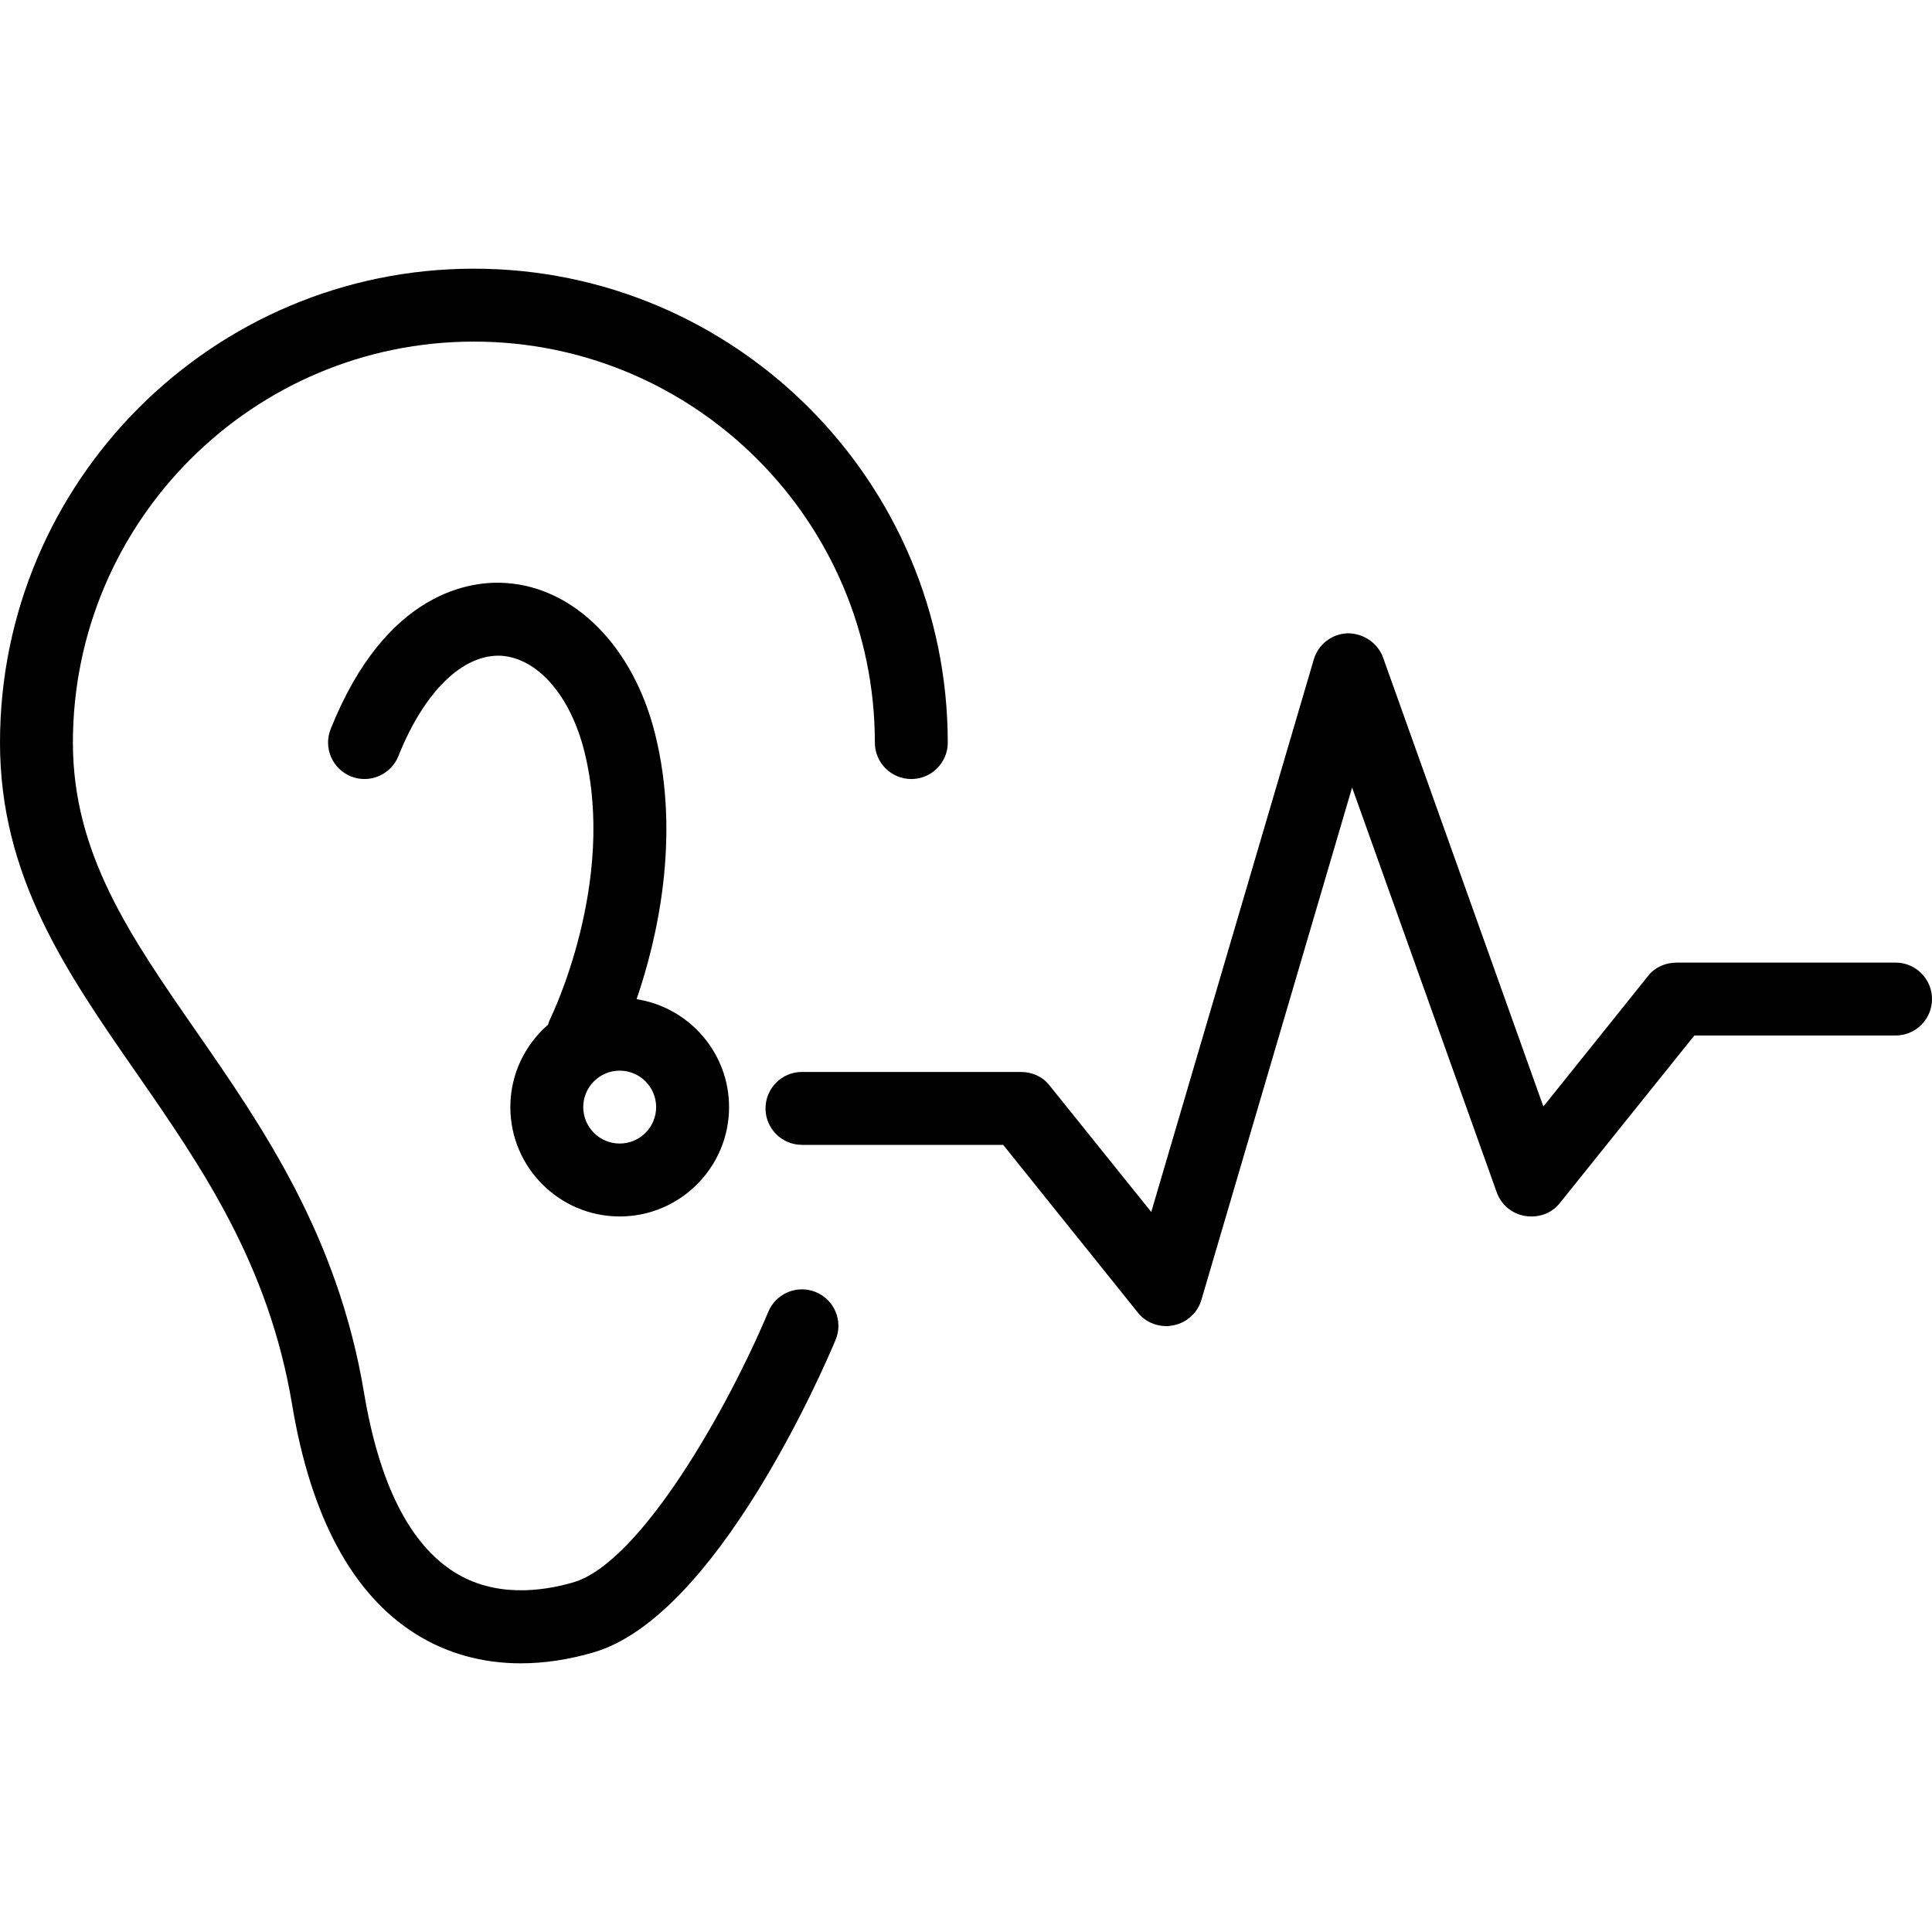
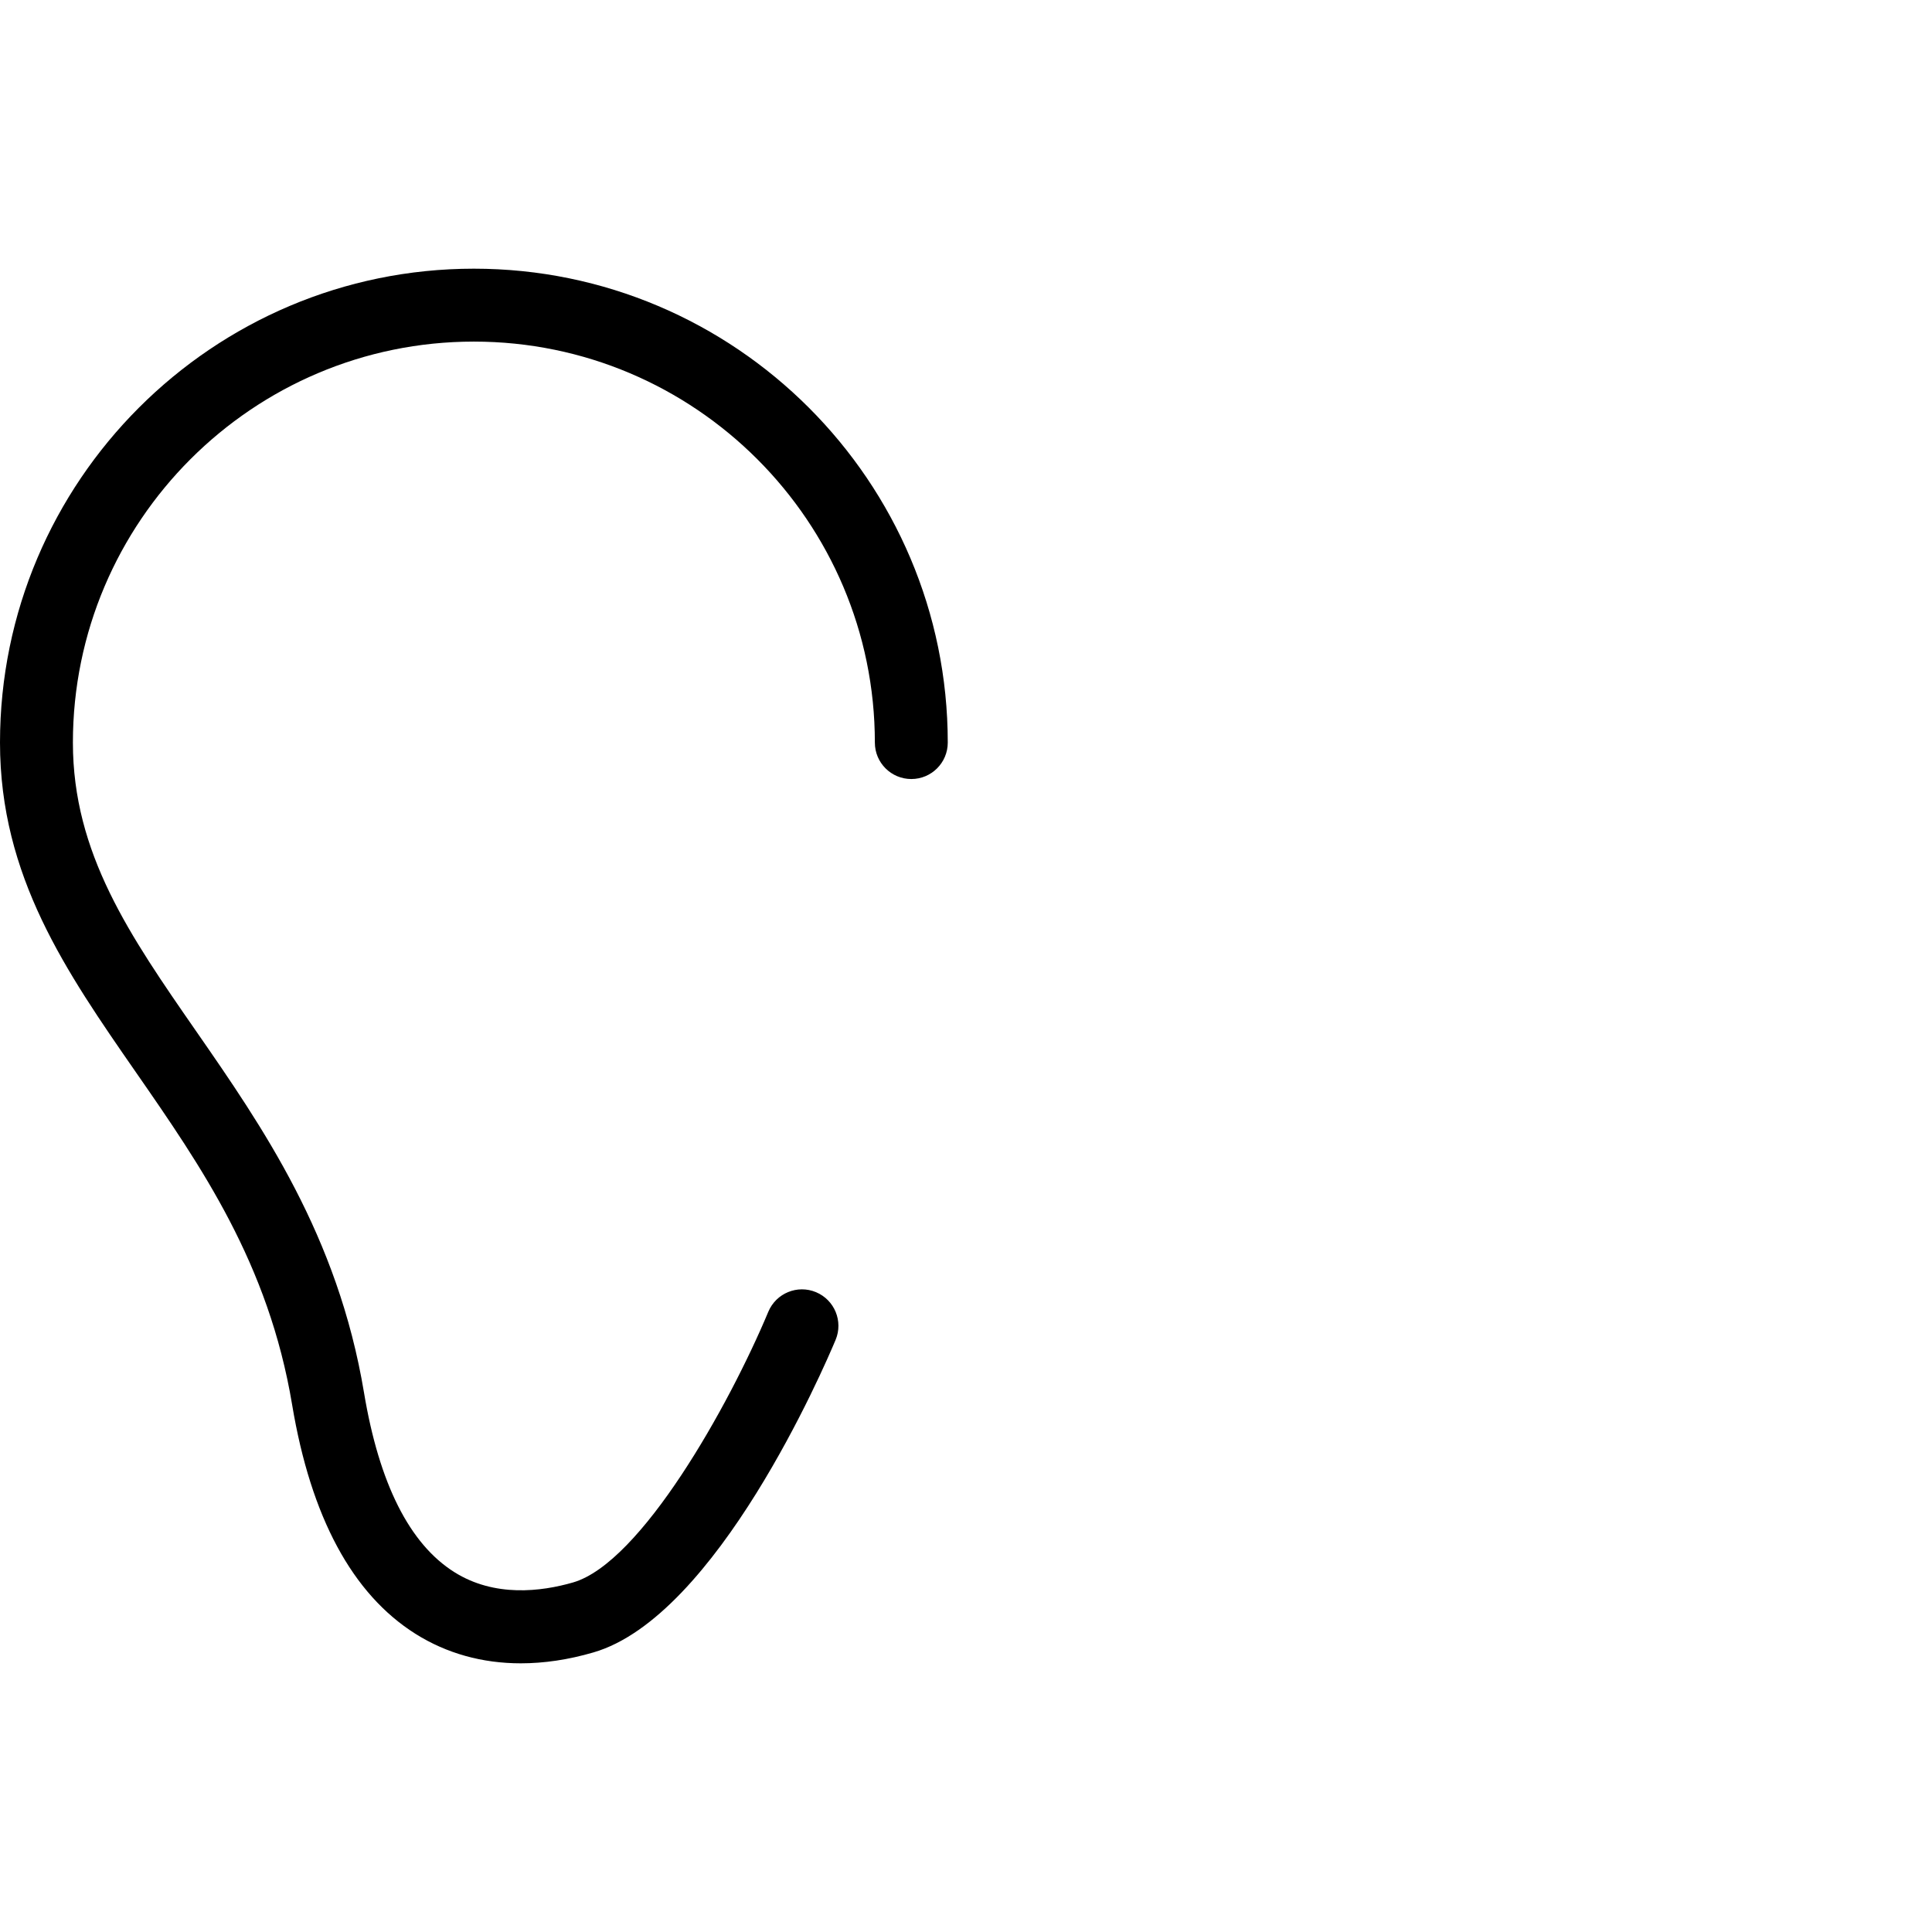
<svg xmlns="http://www.w3.org/2000/svg" fill="#000000" height="800px" width="800px" version="1.1" id="Layer_1" viewBox="0 0 512 512" xml:space="preserve">
  <g>
    <g>
      <path d="M125.585,71.203C56.34,71.203,0,127.542,0,196.788c0,35.443,17.5,60.679,36.028,87.387    c17.283,24.915,35.151,50.679,41.387,88.085c4.962,29.764,15.962,50.198,32.698,60.727c8.255,5.189,17.698,7.811,27.896,7.811    c6.17,0,12.613-0.953,19.245-2.887c32.651-9.462,61.057-75.349,64.189-82.83c2.057-4.915-0.264-10.576-5.189-12.641    c-4.915-2.057-10.576,0.255-12.642,5.189c-10.443,24.962-33.736,66.509-51.745,71.736c-8.462,2.443-20.811,3.972-31.462-2.736    c-11.868-7.462-19.915-23.453-23.934-47.538c-6.943-41.679-26.934-70.5-44.566-95.924c-17.481-25.208-32.585-46.981-32.585-76.377    c0-58.594,47.67-106.264,106.264-106.264s106.264,47.67,106.264,106.264c0,5.34,4.321,9.66,9.66,9.66    c5.339,0,9.66-4.321,9.66-9.66C251.17,127.542,194.83,71.203,125.585,71.203z" />
    </g>
  </g>
  <g>
    <g>
-       <path d="M168.703,264.793c5.37-15.672,11.788-42.781,4.891-70.344c-5.755-23.028-21.245-38.707-39.462-39.943    c-9.085-0.661-31.802,1.943-46.5,38.698c-1.981,4.953,0.434,10.576,5.387,12.557c4.906,1.972,10.575-0.425,12.557-5.387    c6.934-17.339,17.208-27.094,27.255-26.594c9.689,0.661,18.34,10.613,22.028,25.349c8.641,34.575-8.764,70.283-8.943,70.641    c-0.285,0.578-0.502,1.17-0.668,1.771c-6.113,5.316-10.002,13.13-10.002,21.852c0,15.981,13,28.981,28.981,28.981    c15.981,0,28.981-13,28.981-28.981C193.208,278.936,182.559,266.955,168.703,264.793z M164.226,303.052    c-5.33,0-9.66-4.33-9.66-9.66c0-5.33,4.33-9.66,9.66-9.66c5.33,0,9.66,4.33,9.66,9.66    C173.887,298.722,169.557,303.052,164.226,303.052z" />
-     </g>
+       </g>
  </g>
  <g>
    <g>
-       <path d="M502.34,255.099h-57.962c-2.934,0-5.708,1.156-7.547,3.448l-27.821,34.696l-42.481-118.979    c-1.415-3.953-5.34-6.455-9.368-6.436c-4.179,0.122-7.811,2.915-8.99,6.924l-43.076,146.436l-27.057-33.658    c-1.84-2.292-4.613-3.451-7.547-3.451h-57.962c-5.34,0-9.66,4.321-9.66,9.66s4.321,9.66,9.66,9.66h53.321l35.736,44.505    c1.858,2.312,4.642,3.535,7.547,3.535c0.623,0,1.245-0.101,1.868-0.224c3.528-0.698,6.387-3.323,7.396-6.776l39.925-135.745    l38.321,107.267c1.179,3.302,4.047,5.705,7.5,6.281c3.425,0.556,6.943-0.58,9.142-3.316l35.736-44.507h53.321    c5.34,0,9.66-4.321,9.66-9.66S507.679,255.099,502.34,255.099z" />
-     </g>
+       </g>
  </g>
</svg>